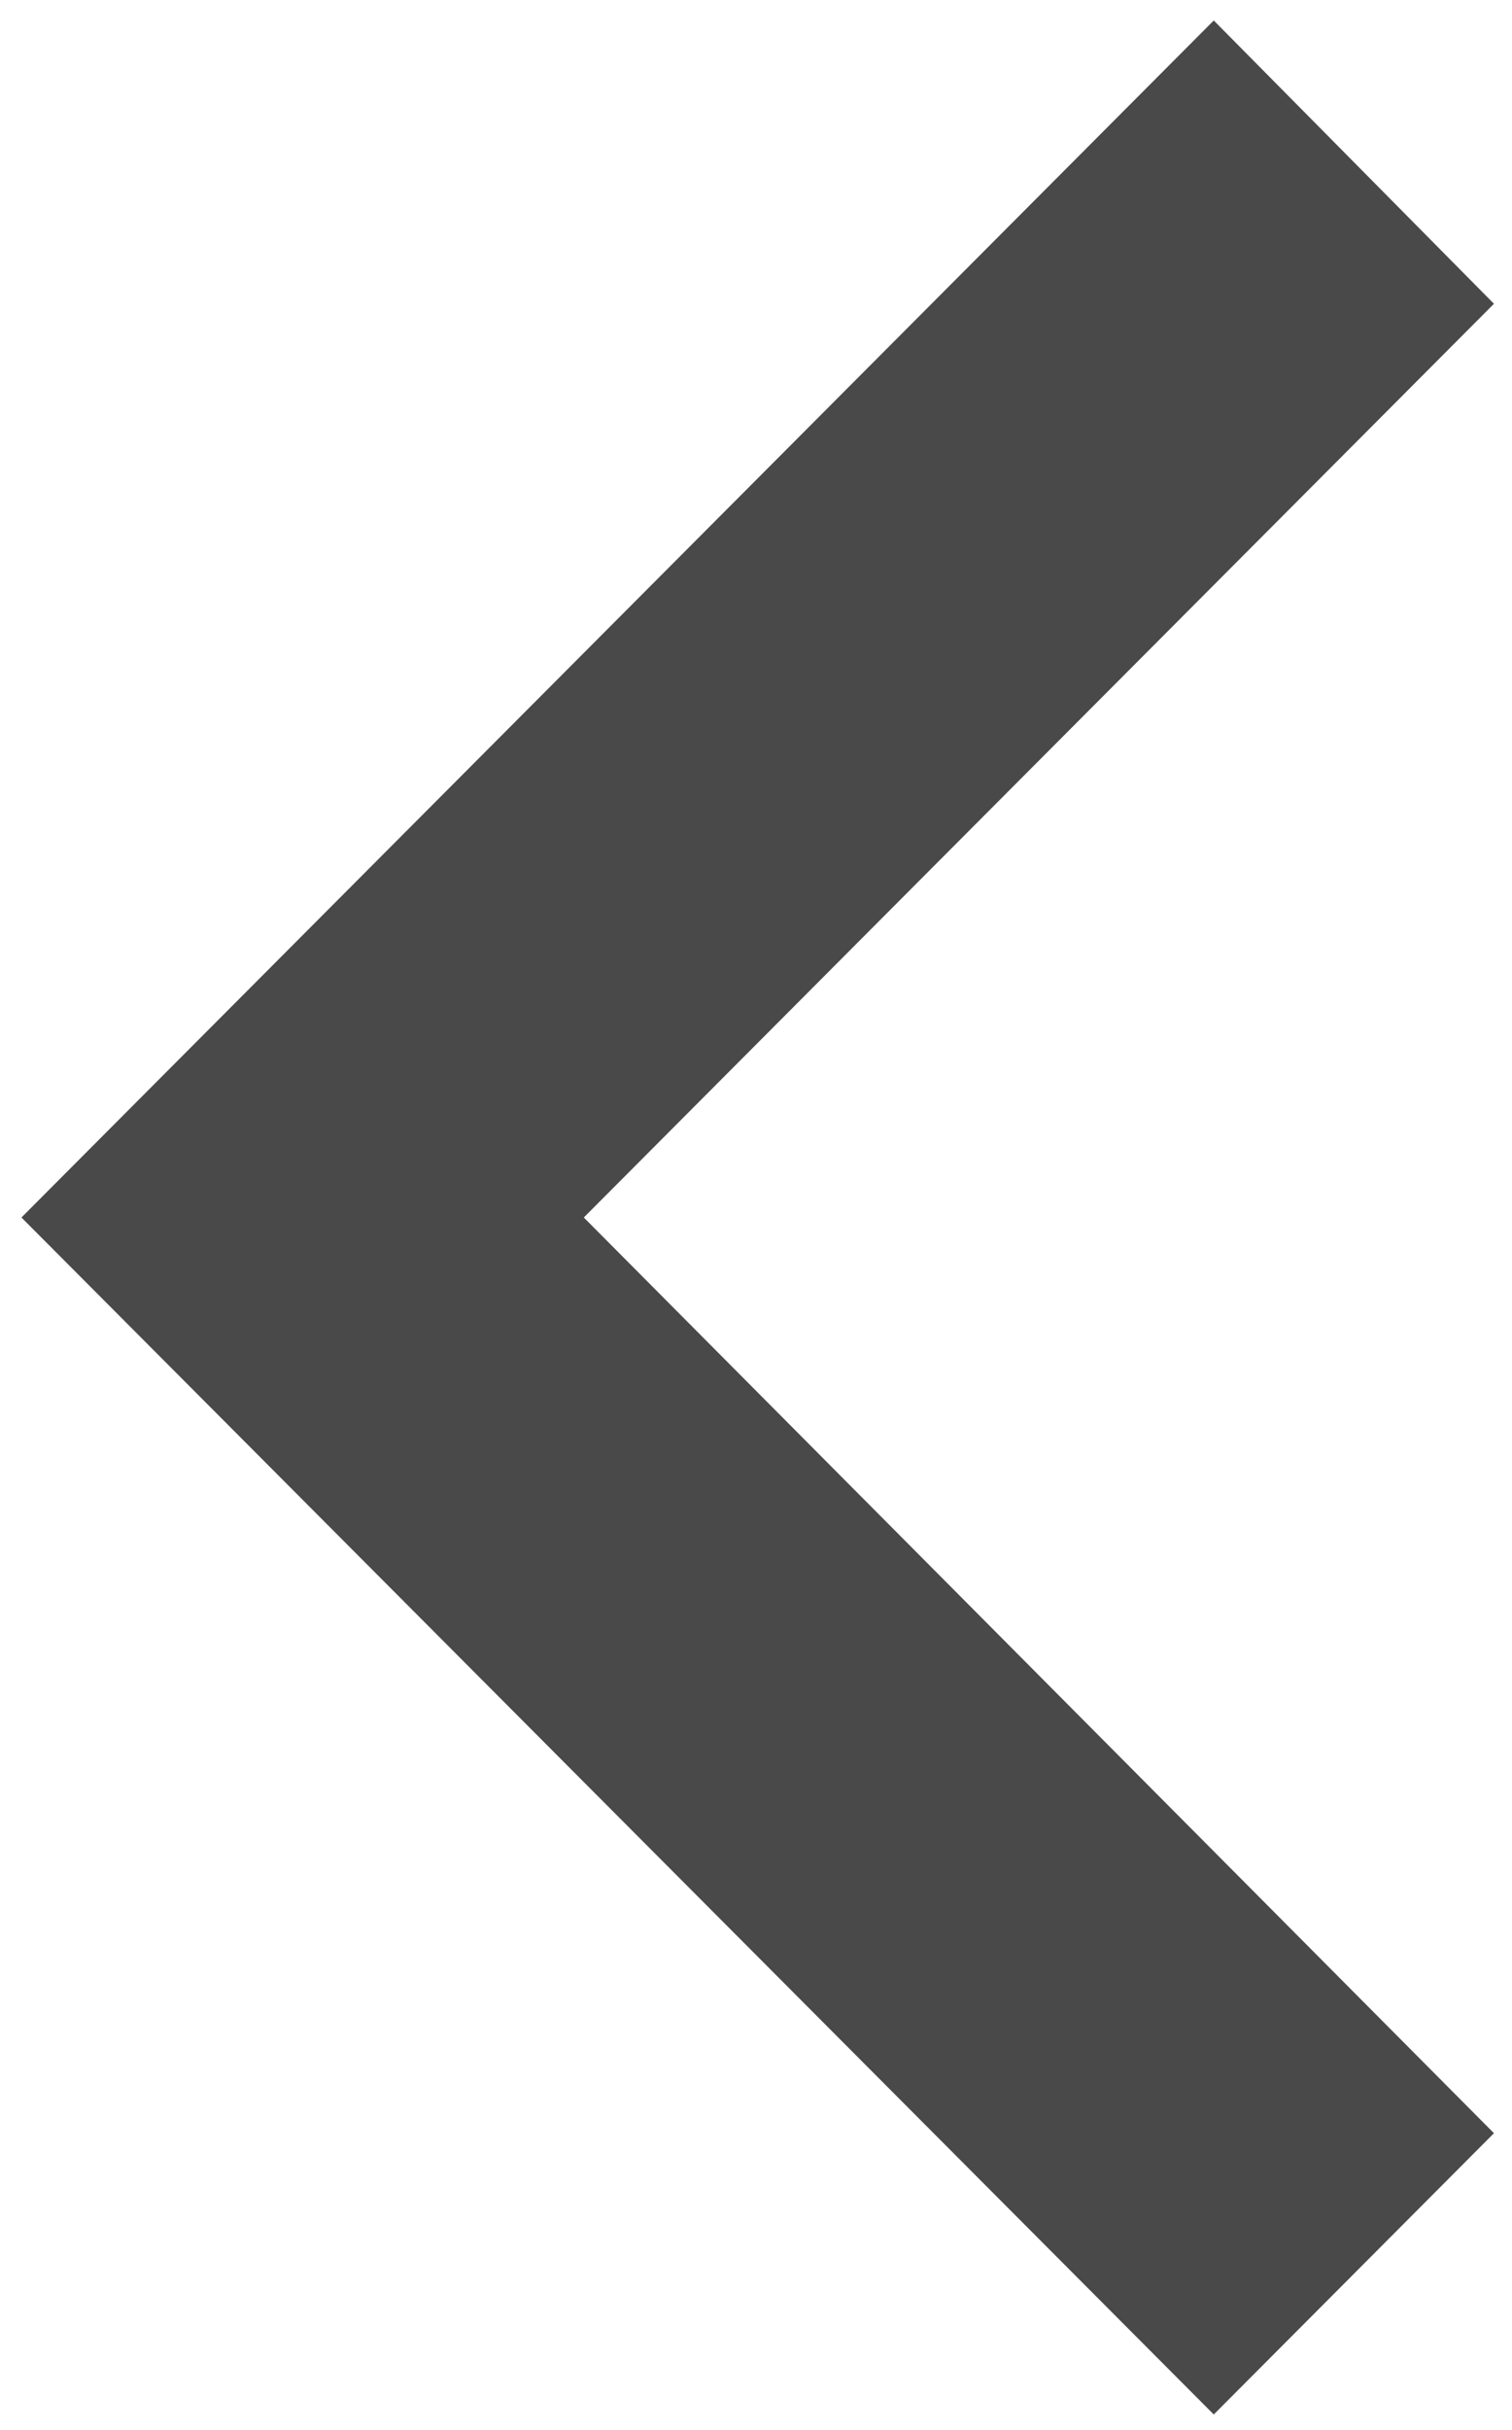
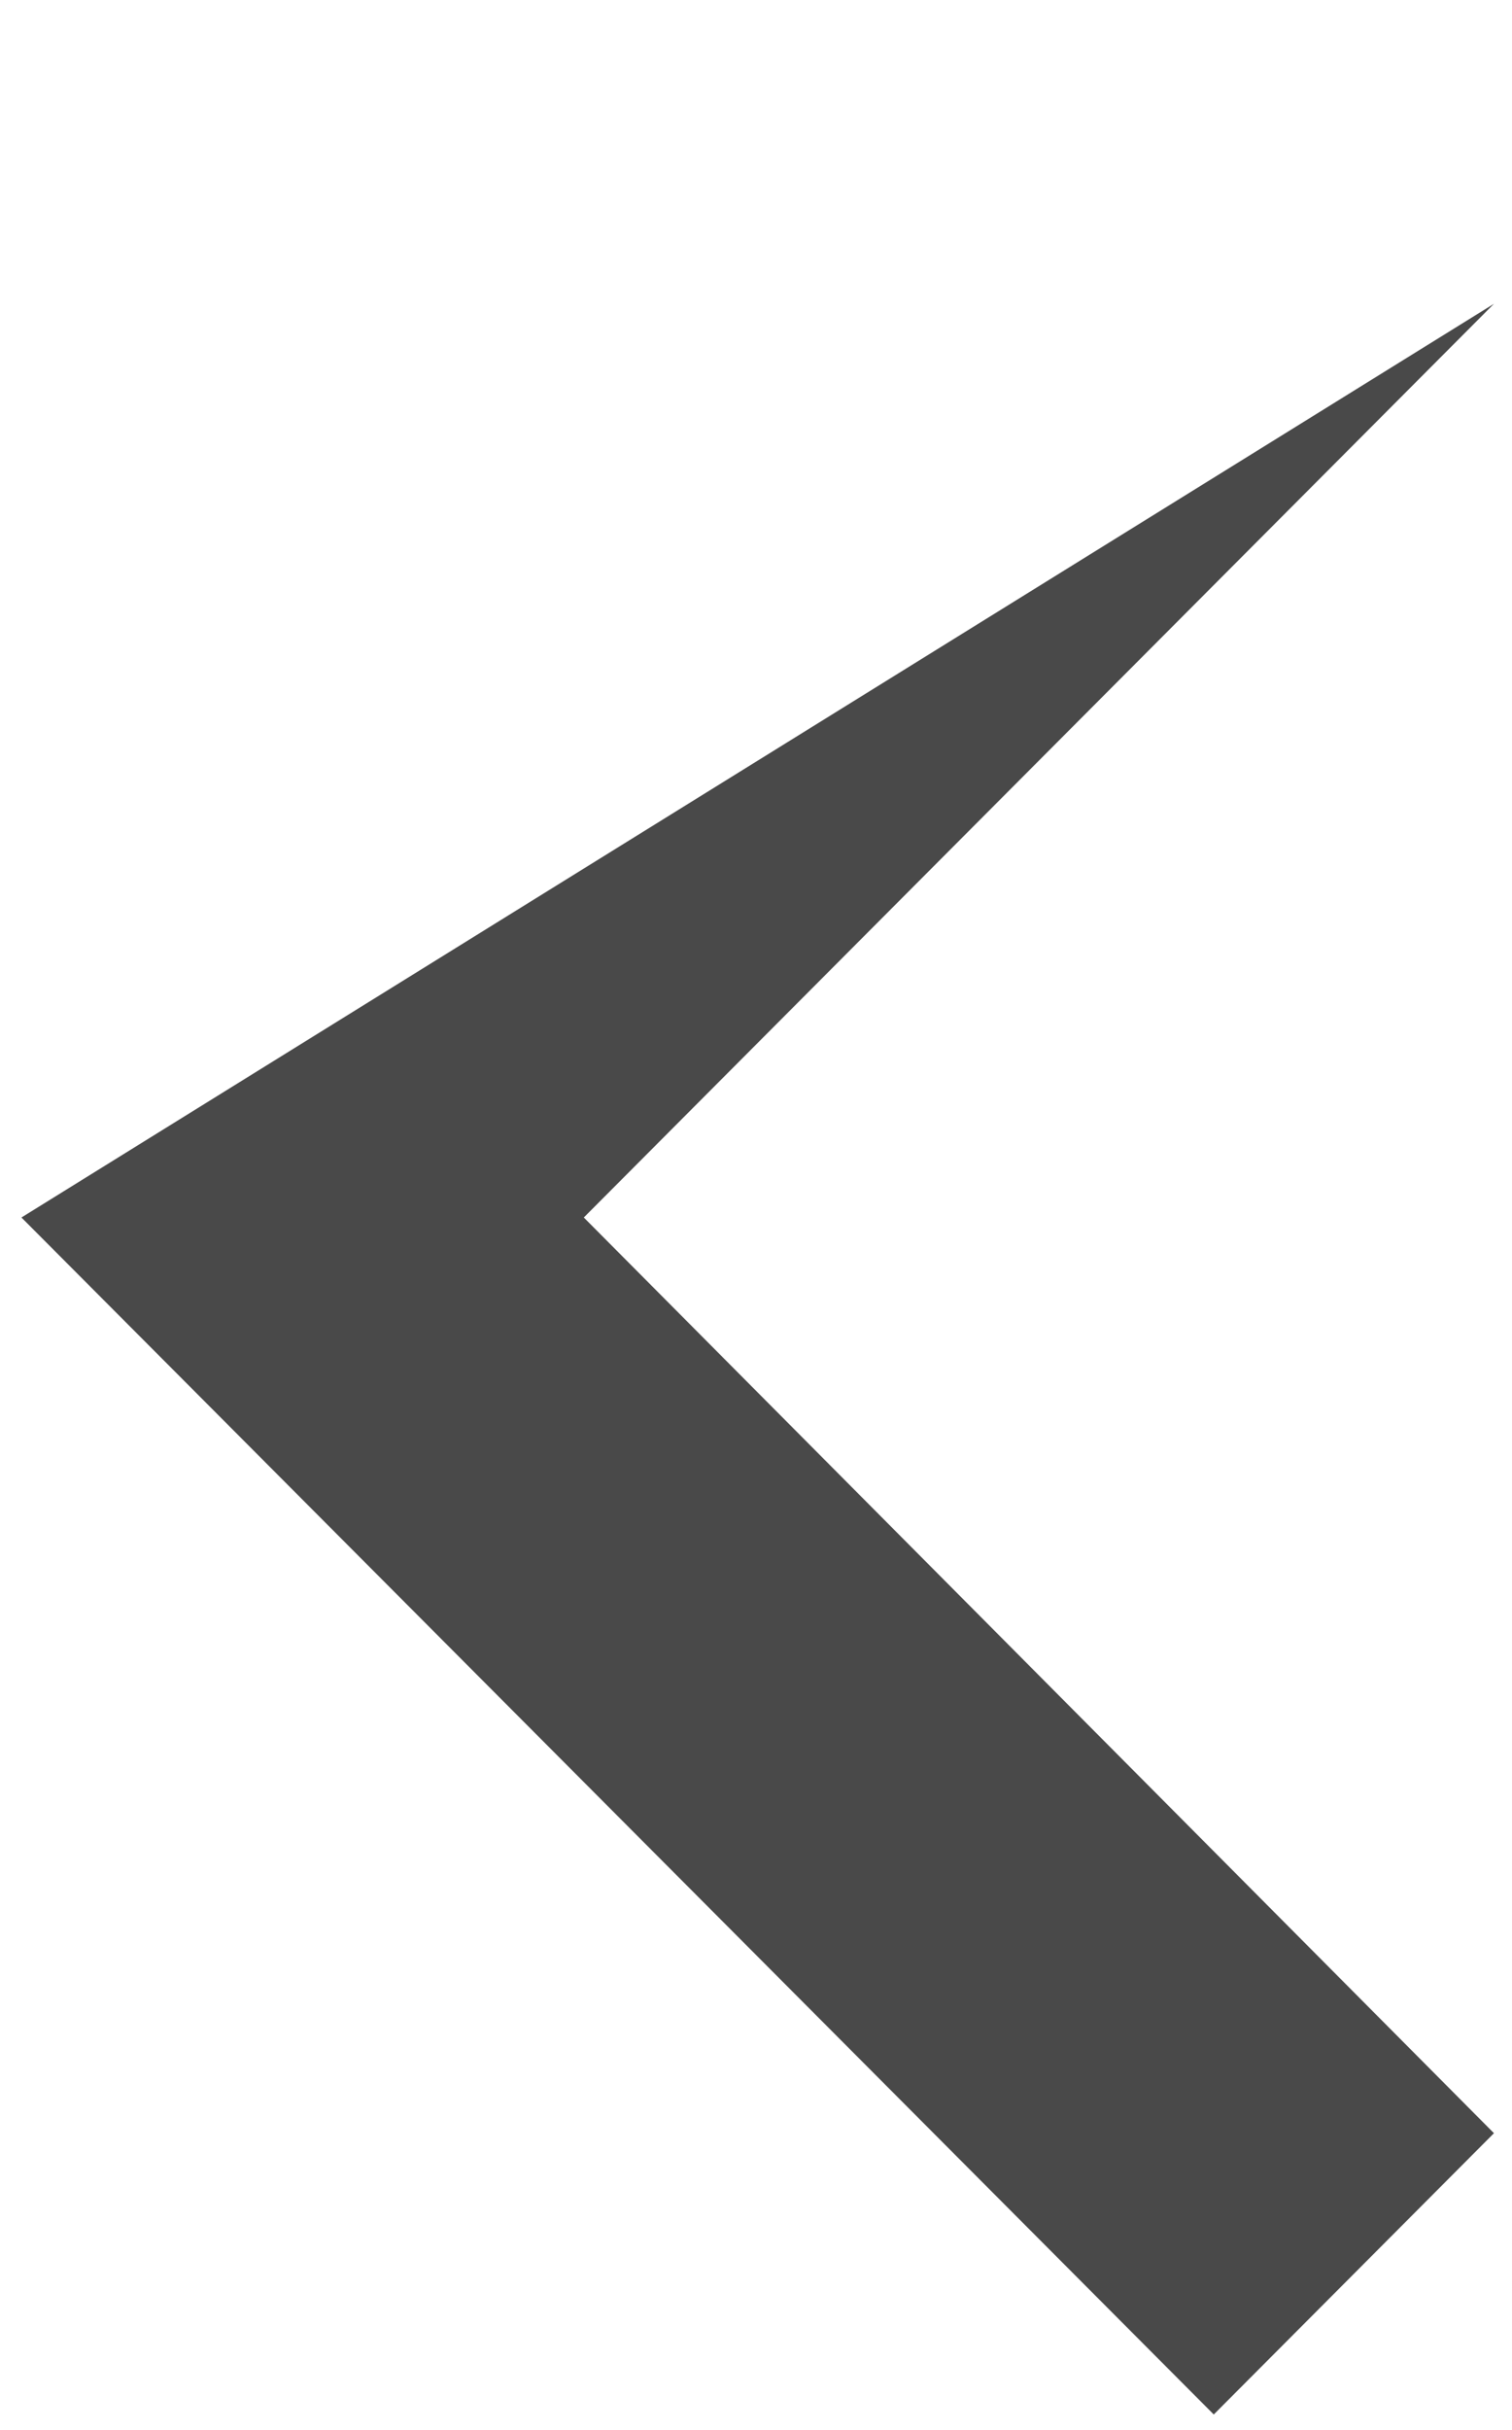
<svg xmlns="http://www.w3.org/2000/svg" width="61" height="98" viewBox="0 0 61 98" fill="none">
-   <path d="M60.272 12.25L23.553 49.096L60.272 86.022L48.968 97.365L0.865 49.096L48.968 0.826L60.272 12.25Z" fill="#494949" />
+   <path d="M60.272 12.25L23.553 49.096L60.272 86.022L48.968 97.365L0.865 49.096L60.272 12.25Z" fill="#494949" />
</svg>